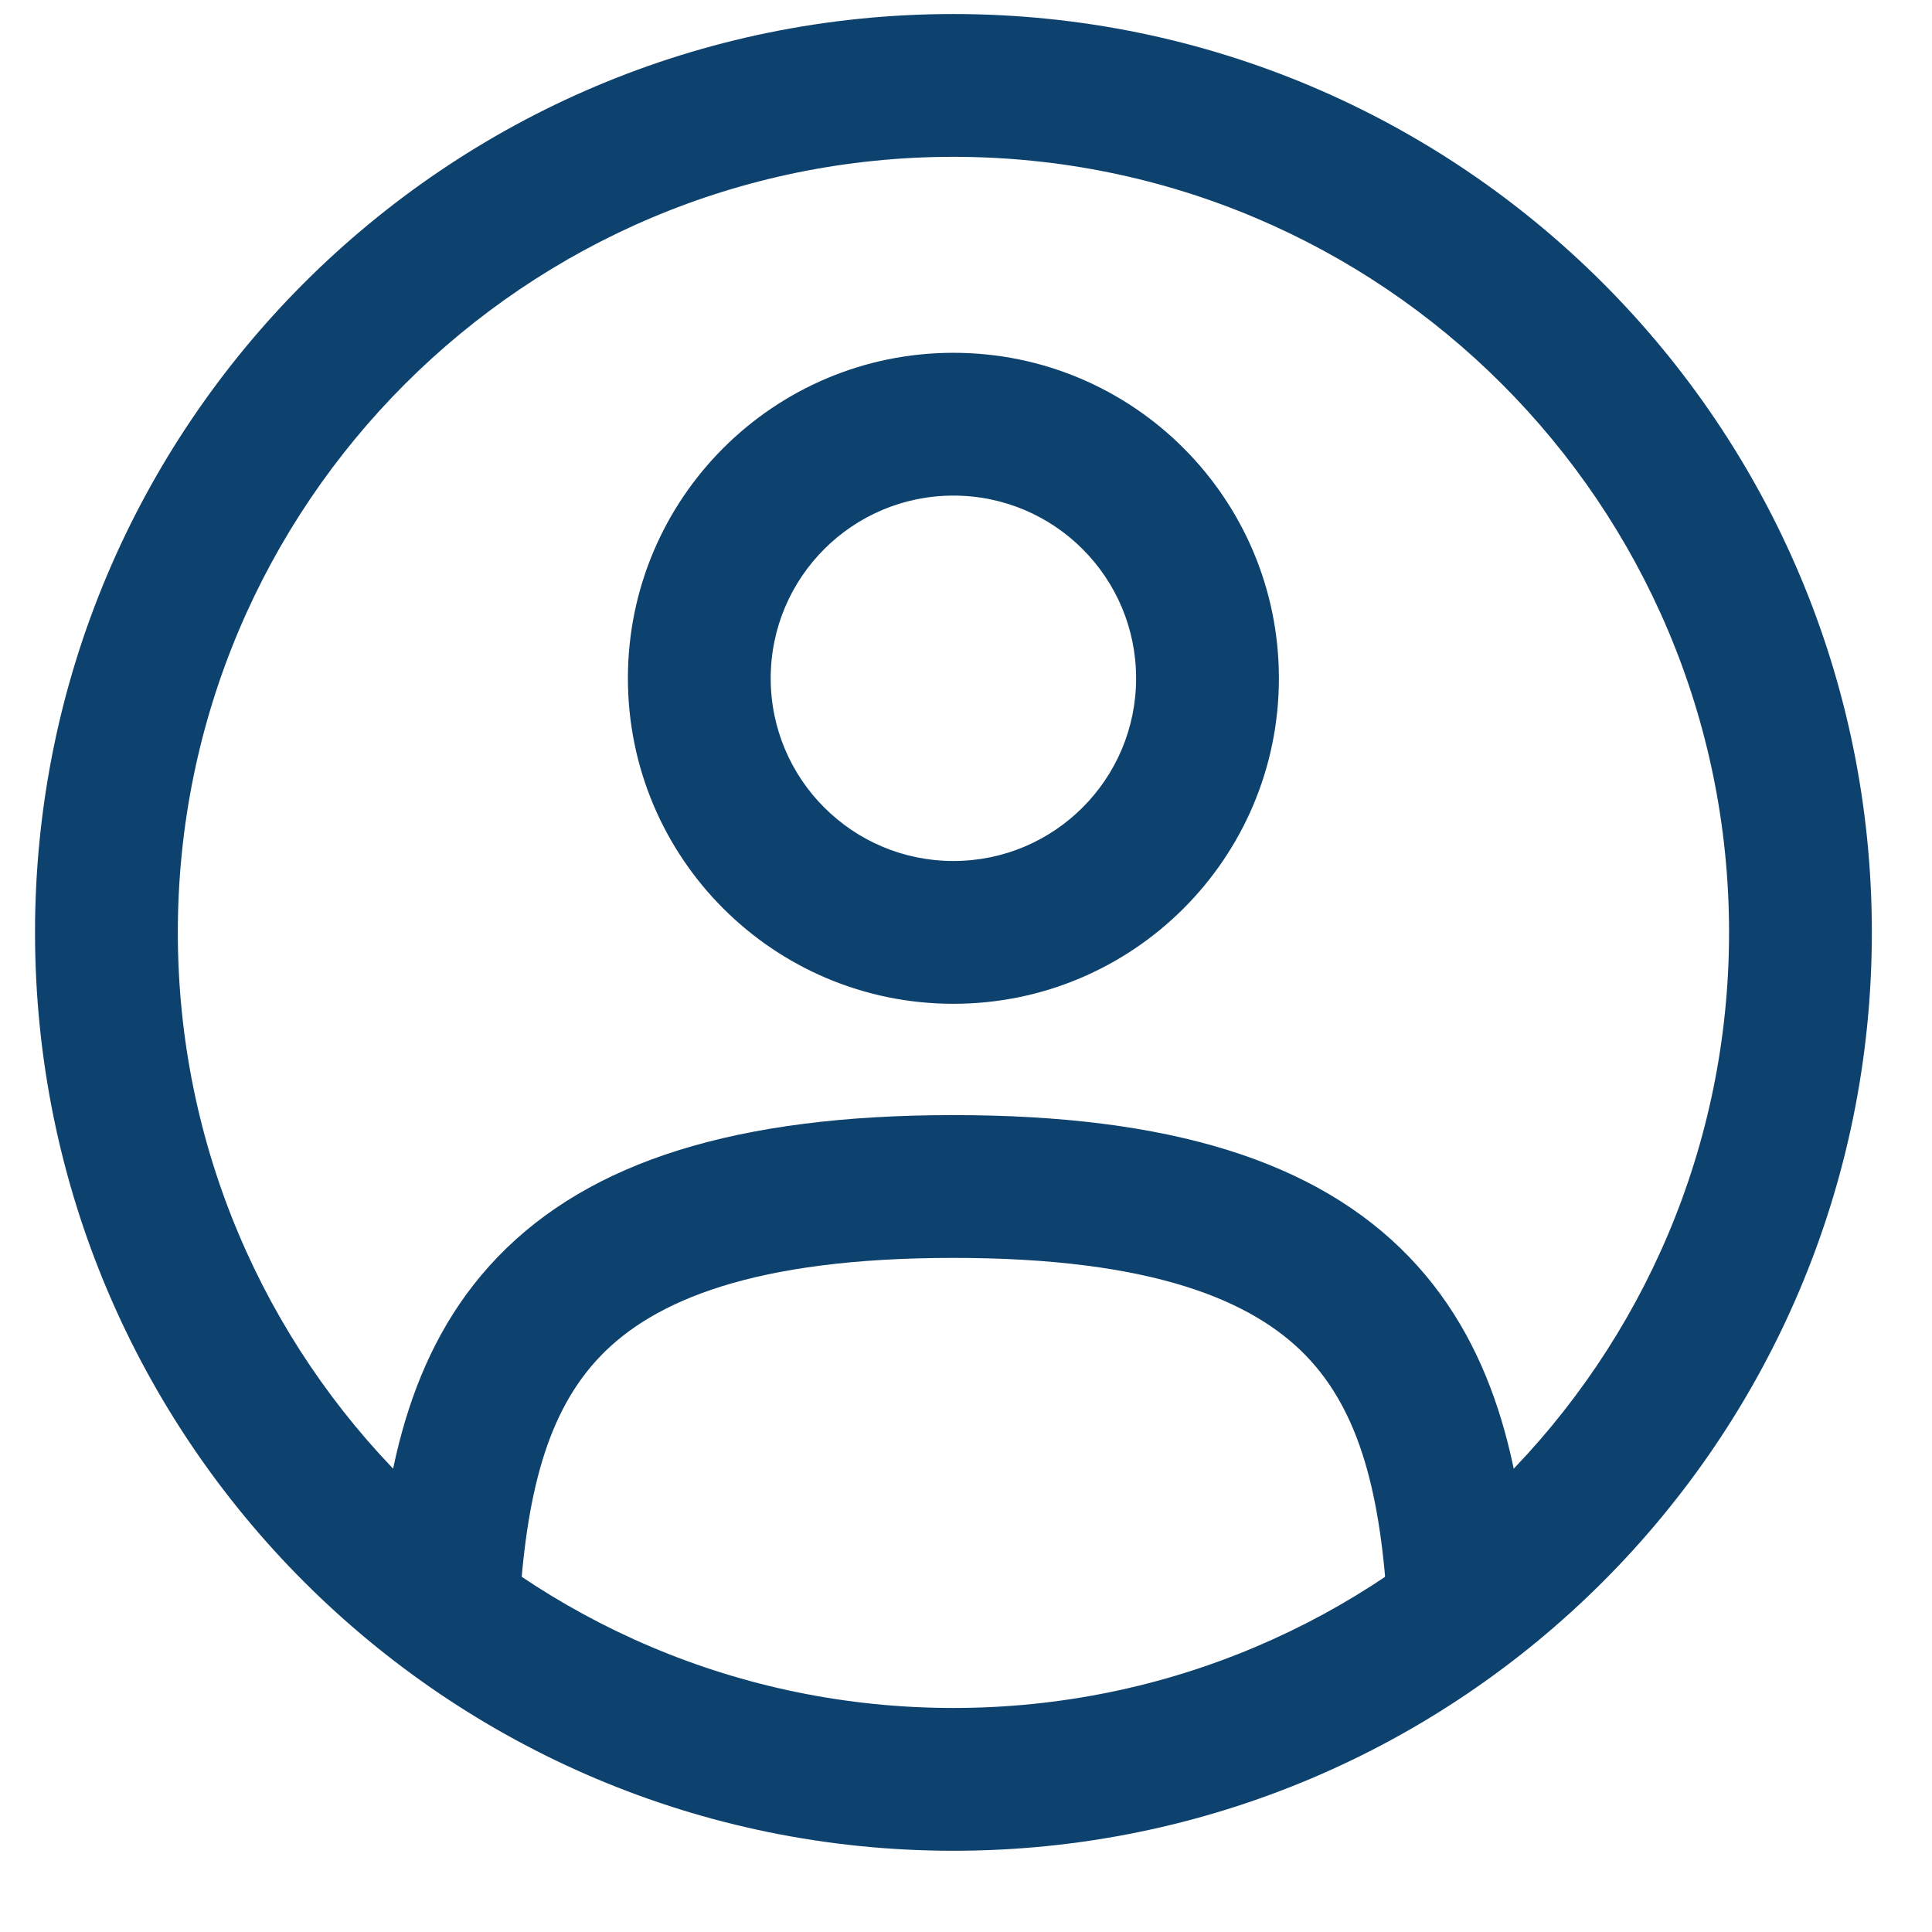
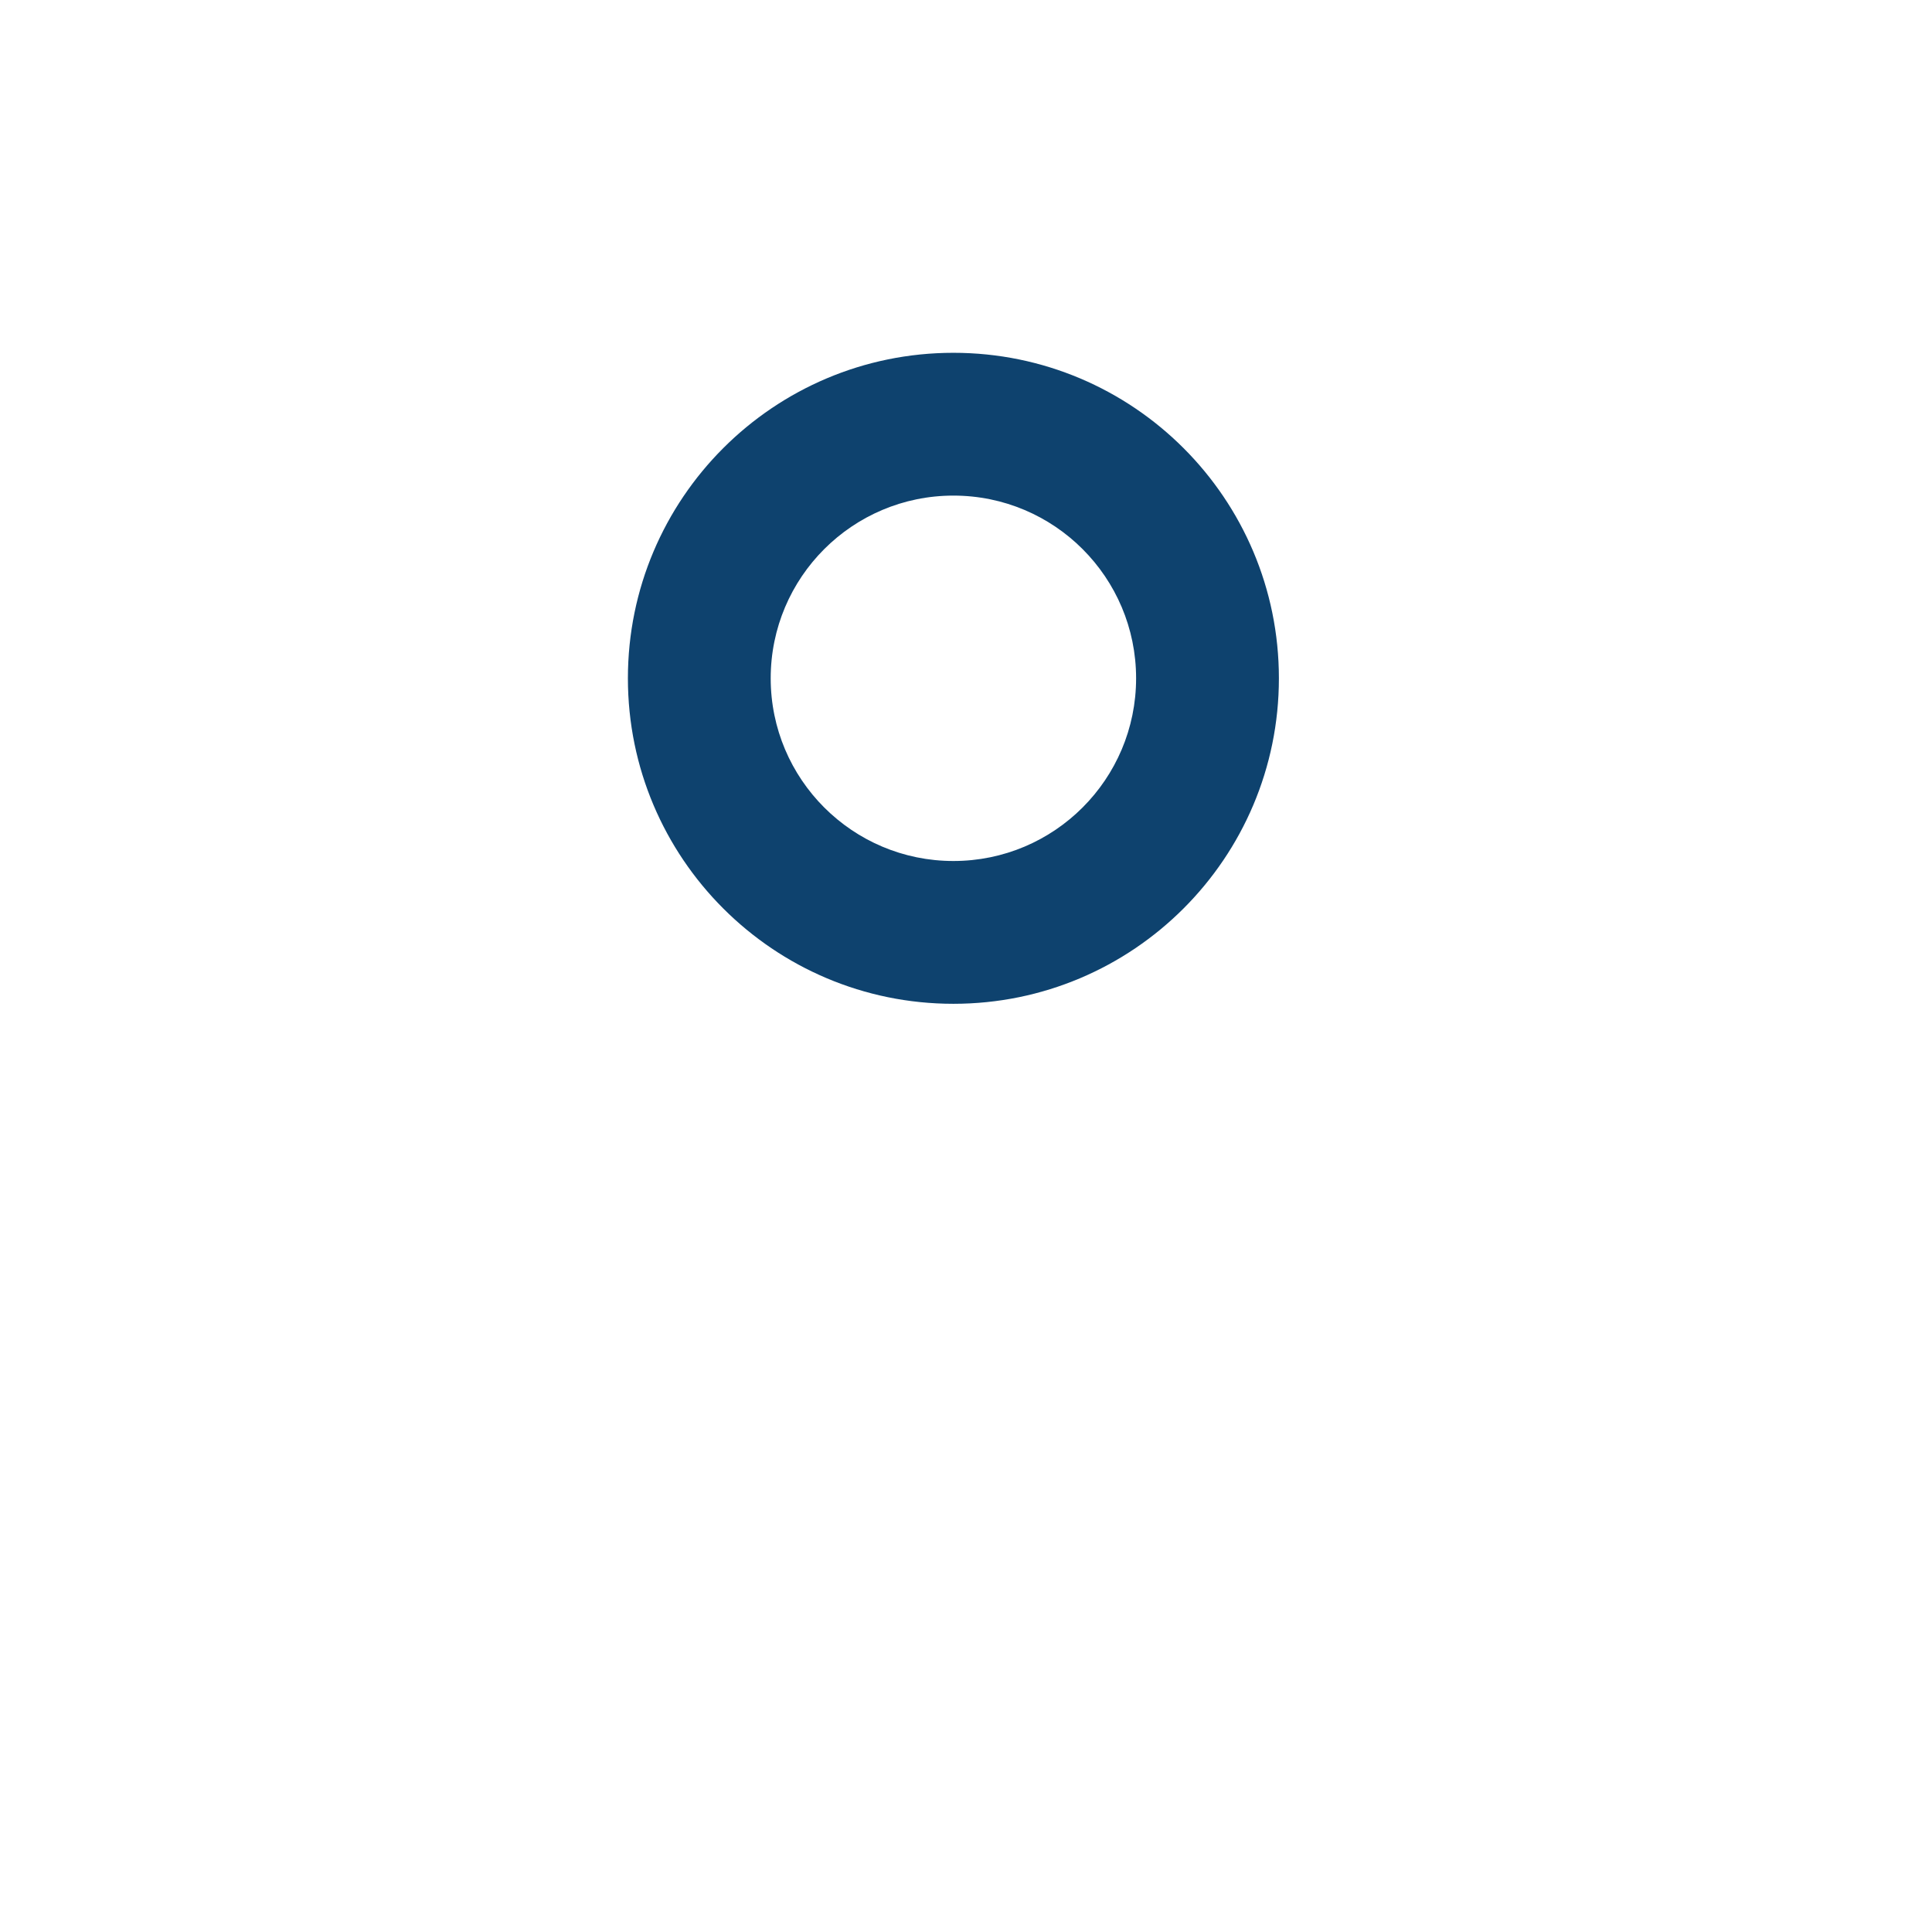
<svg xmlns="http://www.w3.org/2000/svg" width="23" height="23" viewBox="0 0 23 23" fill="none">
  <path fill-rule="evenodd" clip-rule="evenodd" d="M11.35 5.9C10.149 5.9 9.175 6.874 9.175 8.075C9.175 9.276 10.149 10.25 11.35 10.25C12.552 10.25 13.525 9.276 13.525 8.075C13.525 6.874 12.552 5.9 11.35 5.9ZM7.475 8.075C7.475 5.935 9.21 4.2 11.35 4.2C13.49 4.2 15.225 5.935 15.225 8.075C15.225 10.215 13.49 11.95 11.35 11.95C9.21 11.95 7.475 10.215 7.475 8.075Z" fill="#0E426E" />
-   <path fill-rule="evenodd" clip-rule="evenodd" d="M11.35 1.867C6.251 1.867 2.117 6.001 2.117 11.1C2.117 16.199 6.251 20.333 11.35 20.333C16.45 20.333 20.584 16.199 20.584 11.1C20.584 6.001 16.45 1.867 11.35 1.867ZM0.417 11.1C0.417 5.062 5.312 0.167 11.35 0.167C17.389 0.167 22.284 5.062 22.284 11.1C22.284 17.138 17.389 22.033 11.35 22.033C5.312 22.033 0.417 17.138 0.417 11.1Z" fill="#0E426E" />
-   <path fill-rule="evenodd" clip-rule="evenodd" d="M5.927 14.962C7.026 13.823 8.773 13.275 11.35 13.275C13.928 13.275 15.675 13.823 16.774 14.962C17.862 16.091 18.136 17.623 18.219 19.12C18.245 19.588 17.886 19.989 17.417 20.015C16.948 20.041 16.547 19.682 16.521 19.214C16.443 17.794 16.189 16.805 15.55 16.142C14.921 15.49 13.739 14.975 11.35 14.975C8.962 14.975 7.779 15.49 7.15 16.142C6.511 16.805 6.258 17.794 6.179 19.214C6.153 19.682 5.752 20.041 5.284 20.015C4.815 19.989 4.456 19.588 4.482 19.12C4.565 17.623 4.838 16.091 5.927 14.962Z" fill="#0E426E" />
</svg>